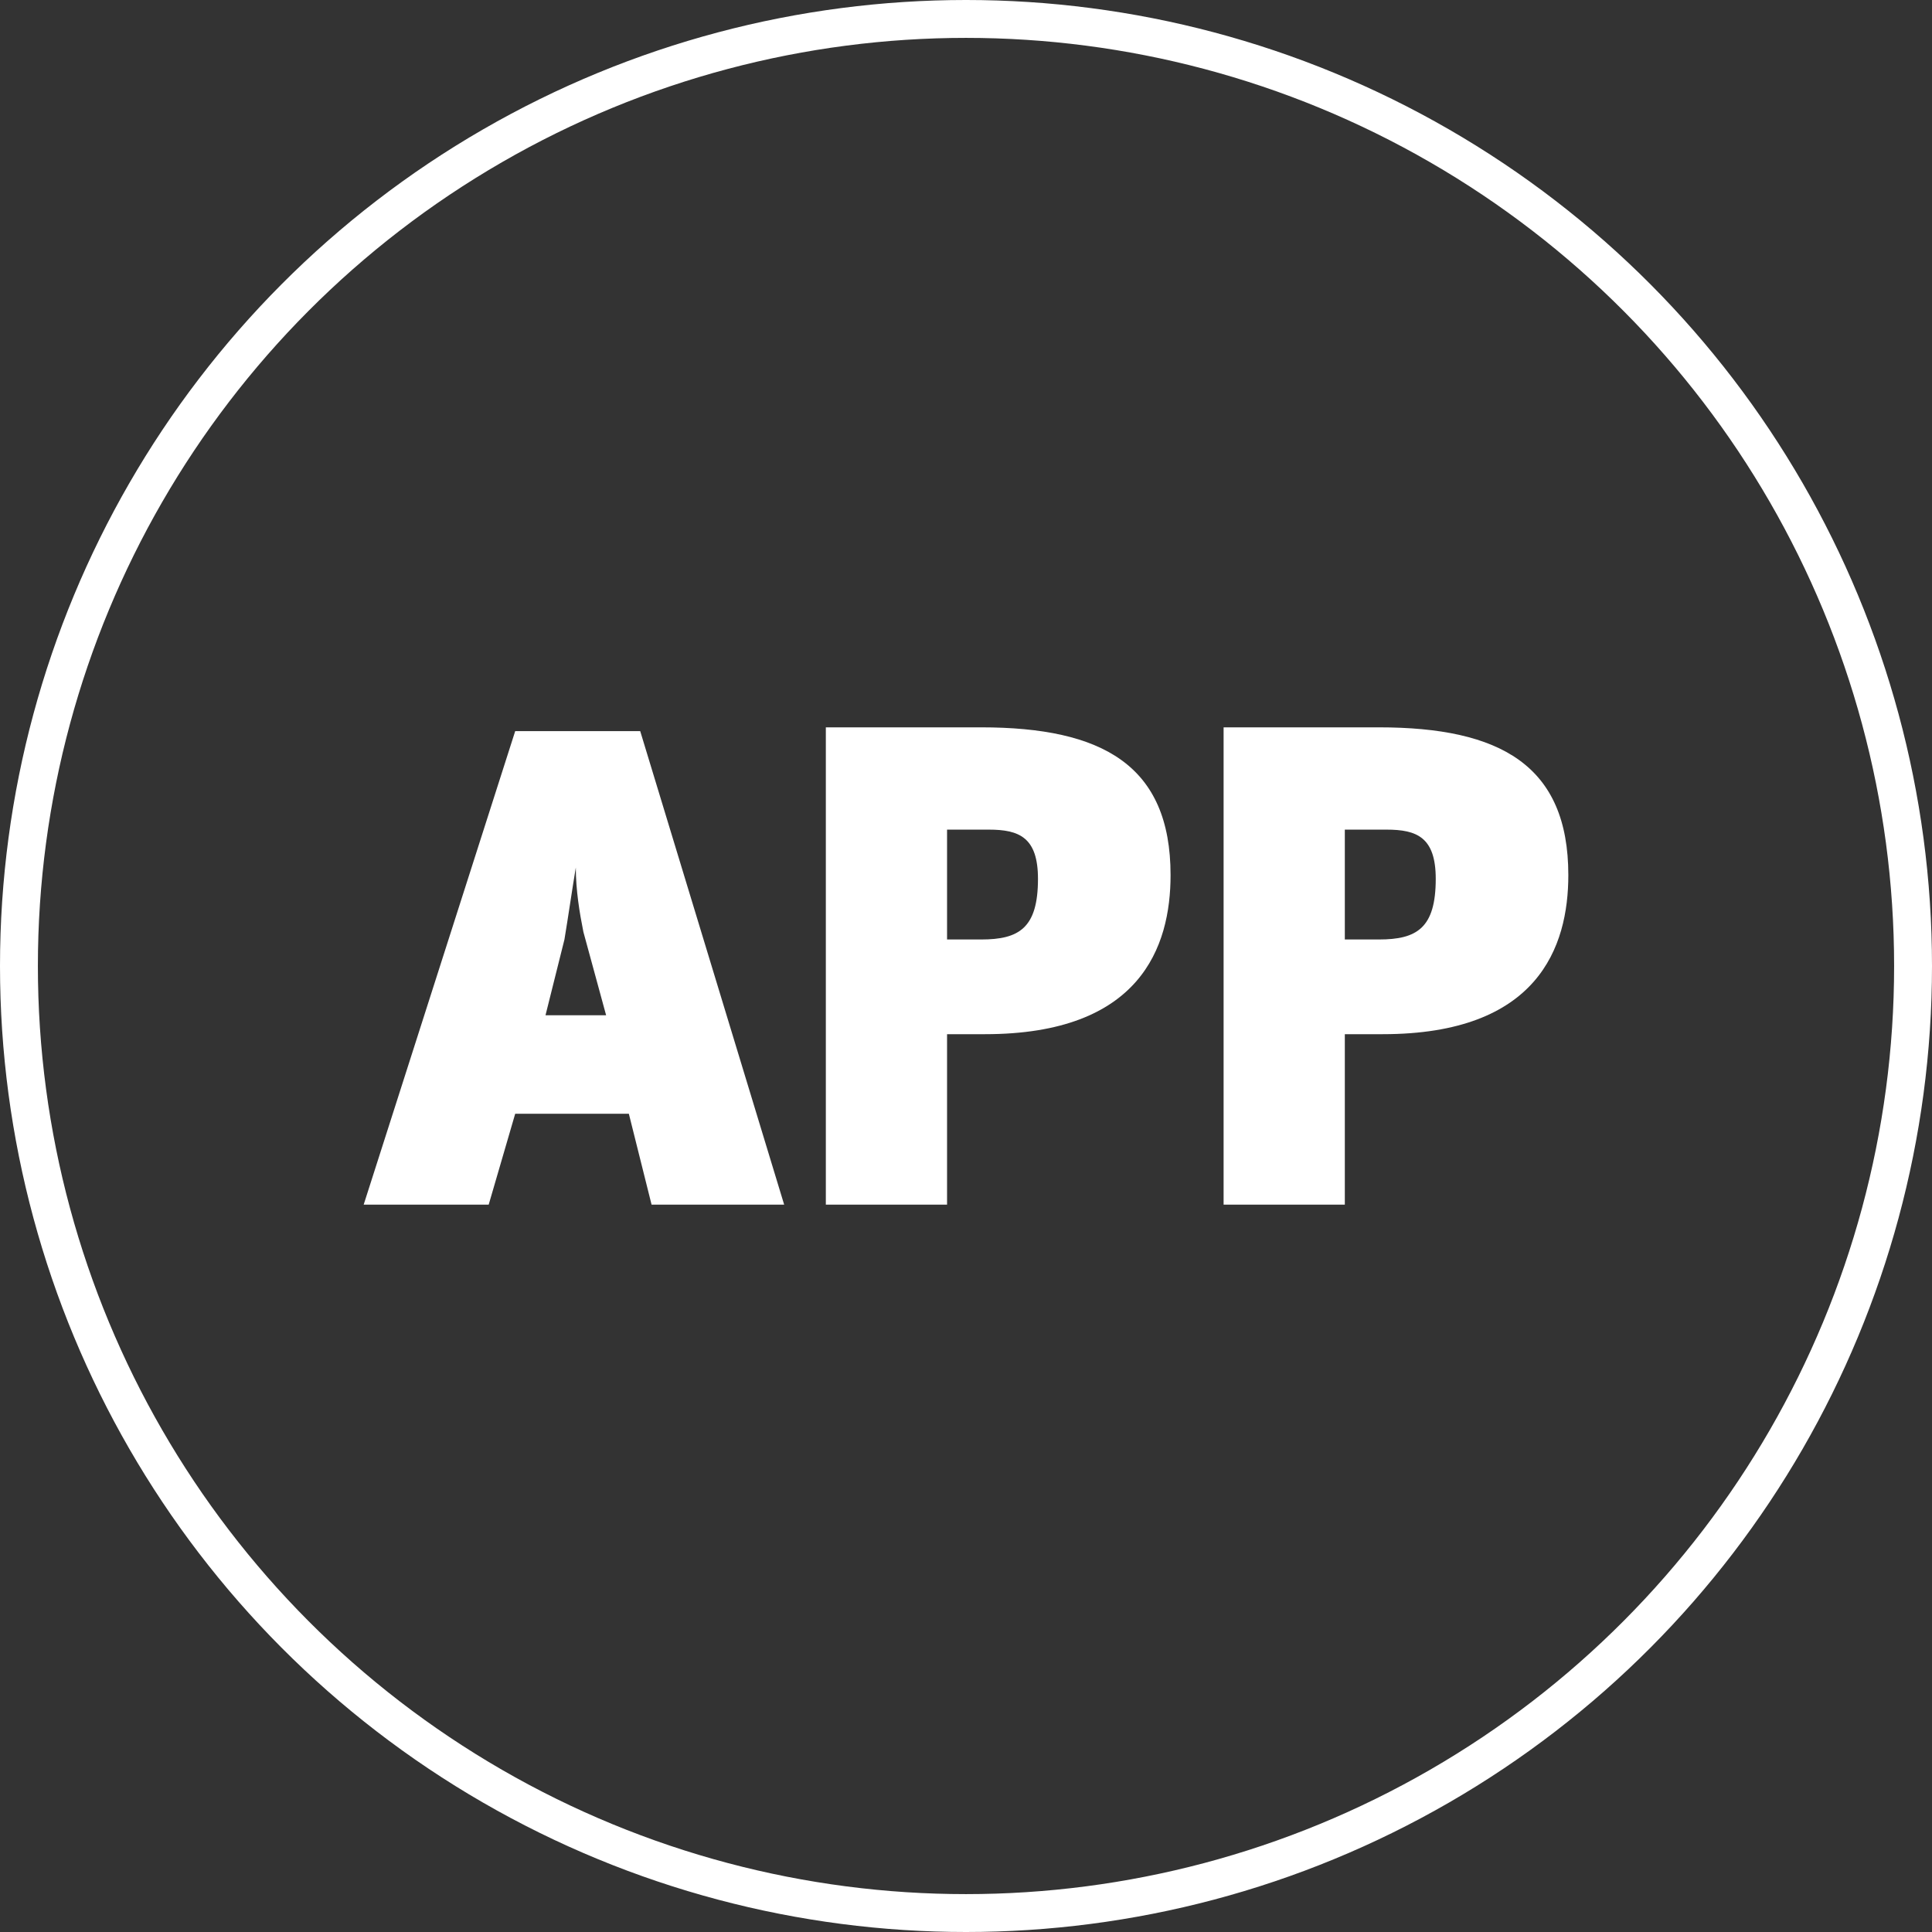
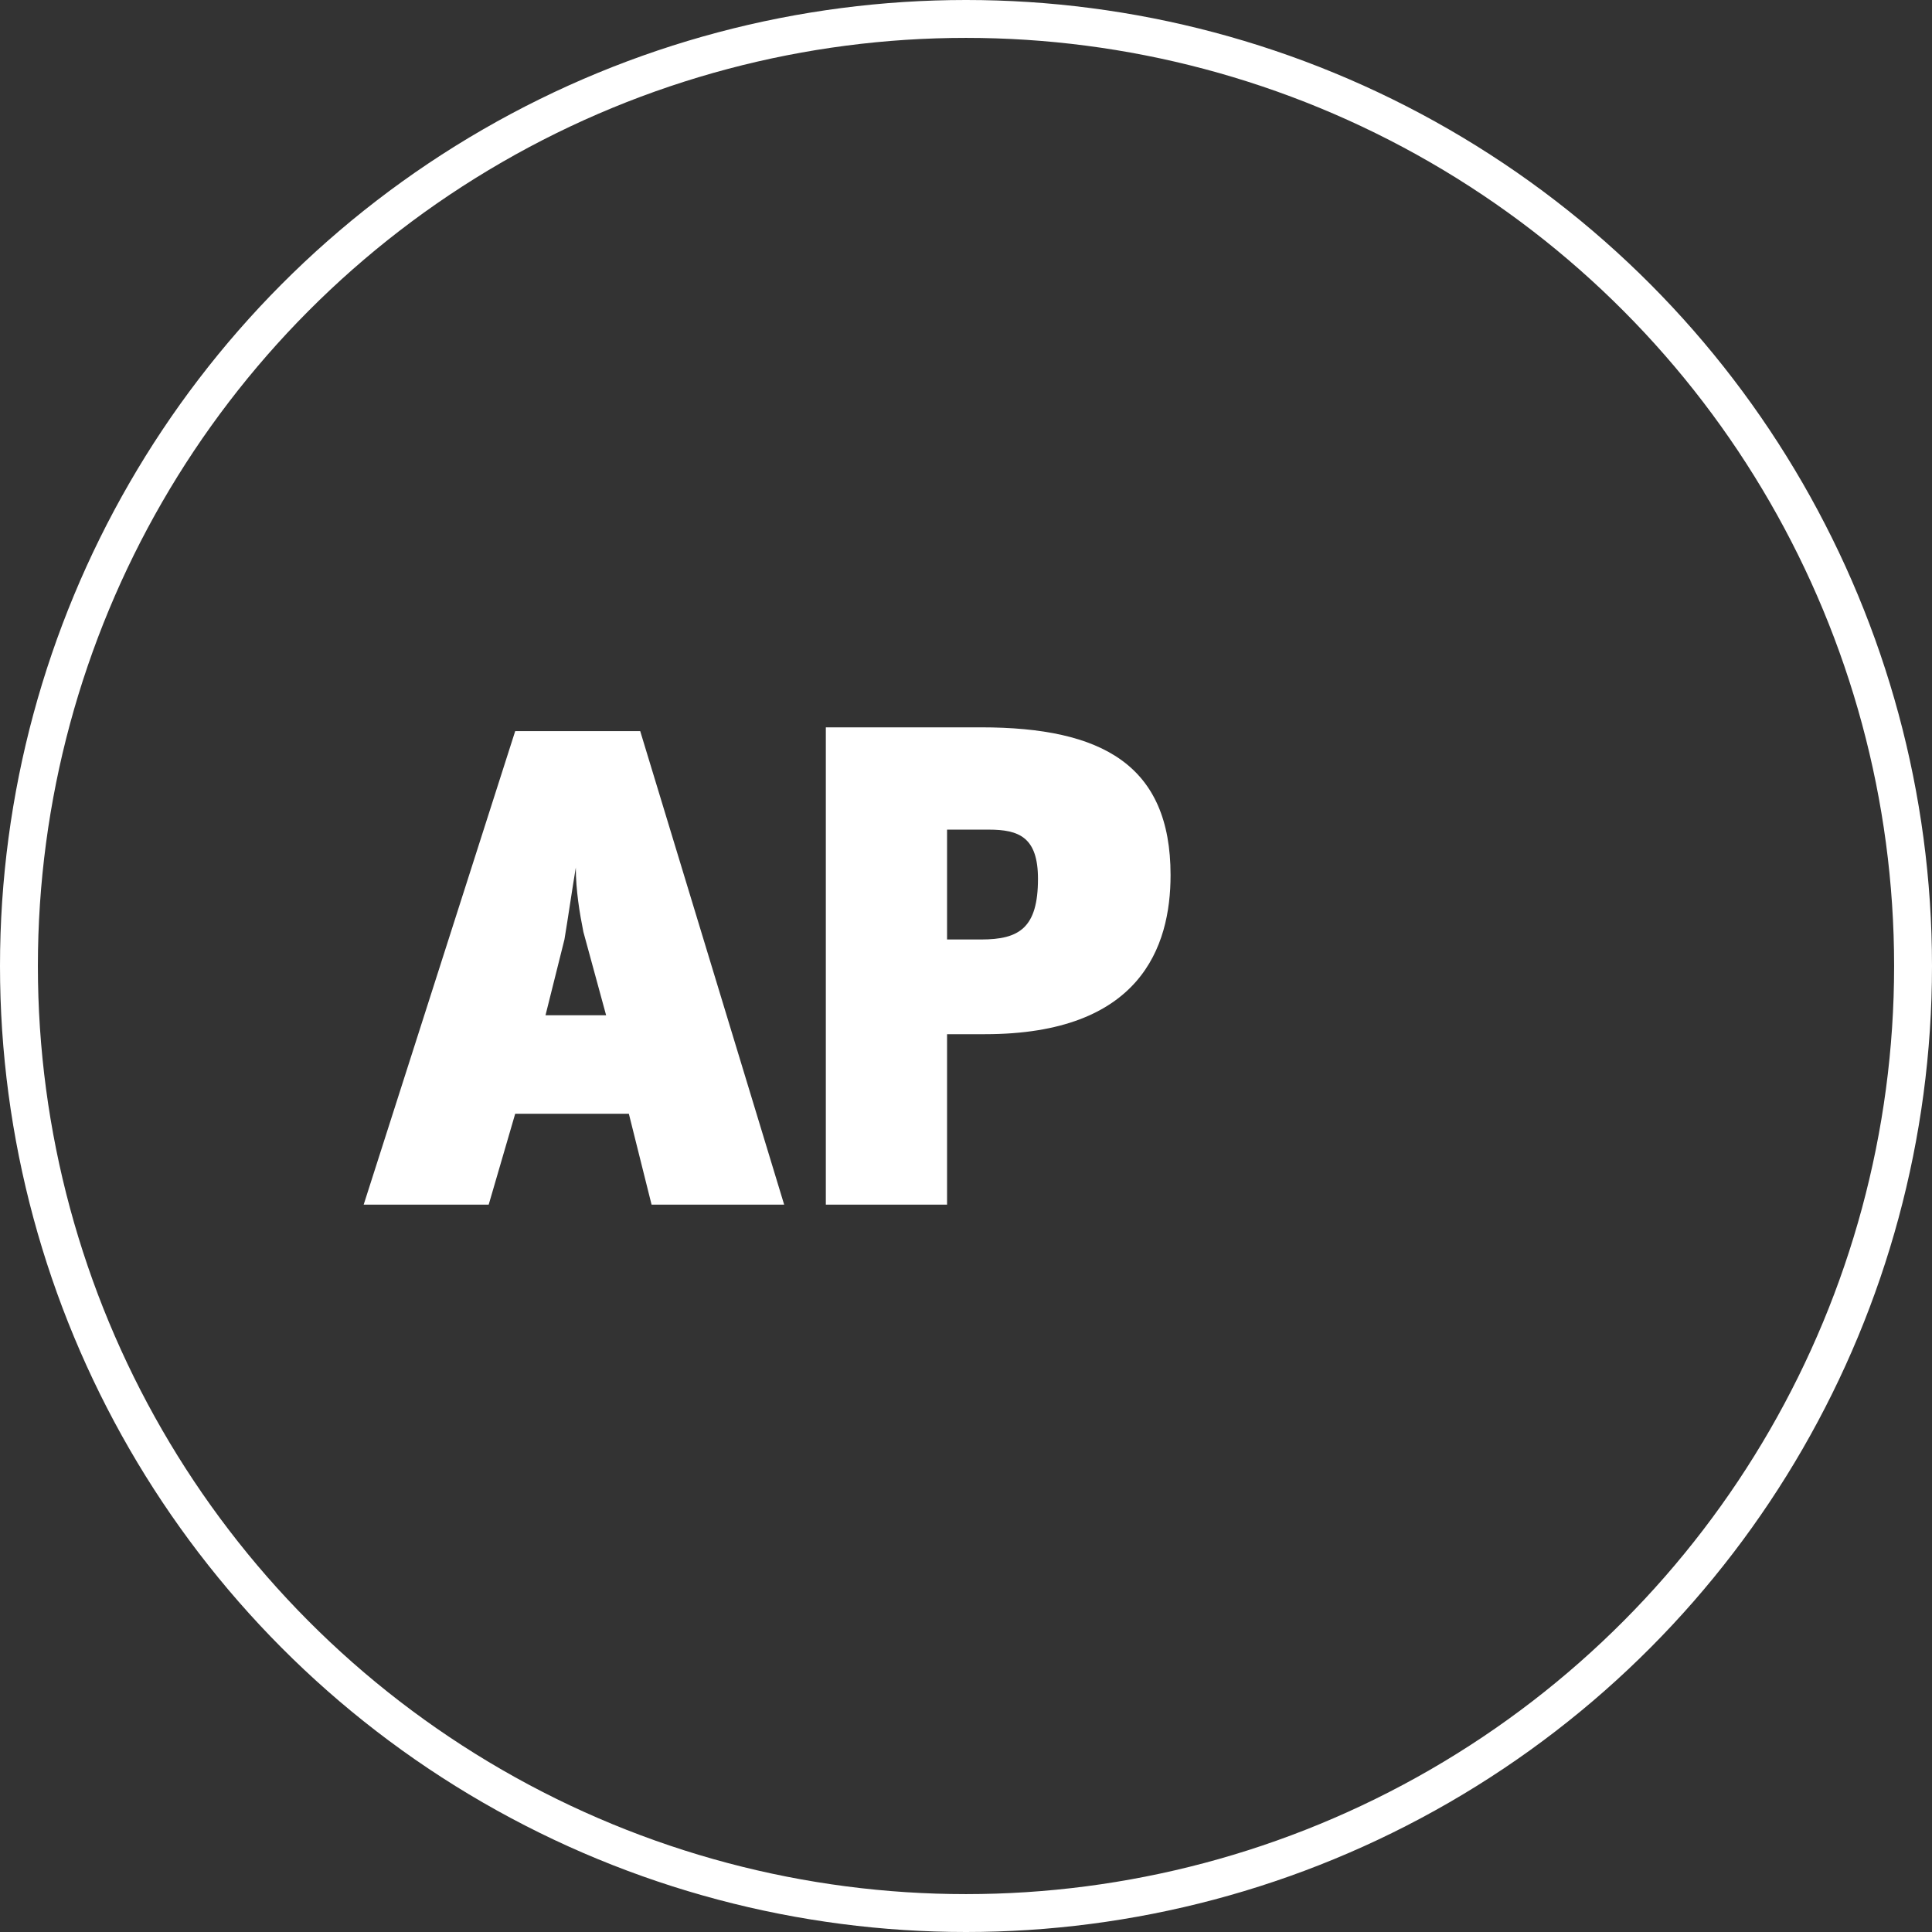
<svg xmlns="http://www.w3.org/2000/svg" version="1.1" id="Layer_1" x="0px" y="0px" viewBox="0 0 51 51" style="enable-background:new 0 0 51 51;" xml:space="preserve">
  <rect x="0" y="0" width="51" height="51" fill="#333333" stroke="none" />
  <style type="text/css">
	.st0{fill:none;stroke:#FFFFFF;stroke-miterlimit:10;}
	.st1{fill:#FFFFFF;}
</style>
  <circle class="st0" cx="25.5" cy="25.5" r="25" />
  <g>
    <path class="st1" d="M17.2,31.8l-0.6-2.4h-3l-0.7,2.4H9.6l4-12.5h3.3l3.8,12.5H17.2z M15.4,24.6c-0.1-0.5-0.2-1.1-0.2-1.7   c-0.1,0.6-0.2,1.3-0.3,1.9l-0.5,2h1.6L15.4,24.6z" />
    <path class="st1" d="M26,27.3h-1v4.5h-3.2V19.2h4.1c3.2,0,5,1,5,3.9C30.9,25,30.1,27.3,26,27.3z M26.1,21.9H25v2.9h0.9   c1,0,1.5-0.3,1.5-1.6C27.4,22.1,26.9,21.9,26.1,21.9z" />
-     <path class="st1" d="M36.5,27.3h-1v4.5h-3.2V19.2h4.1c3.2,0,5,1,5,3.9C41.4,25,40.6,27.3,36.5,27.3z M36.6,21.9h-1.1v2.9h0.9   c1,0,1.5-0.3,1.5-1.6C37.9,22.1,37.4,21.9,36.6,21.9z" />
  </g>
</svg>